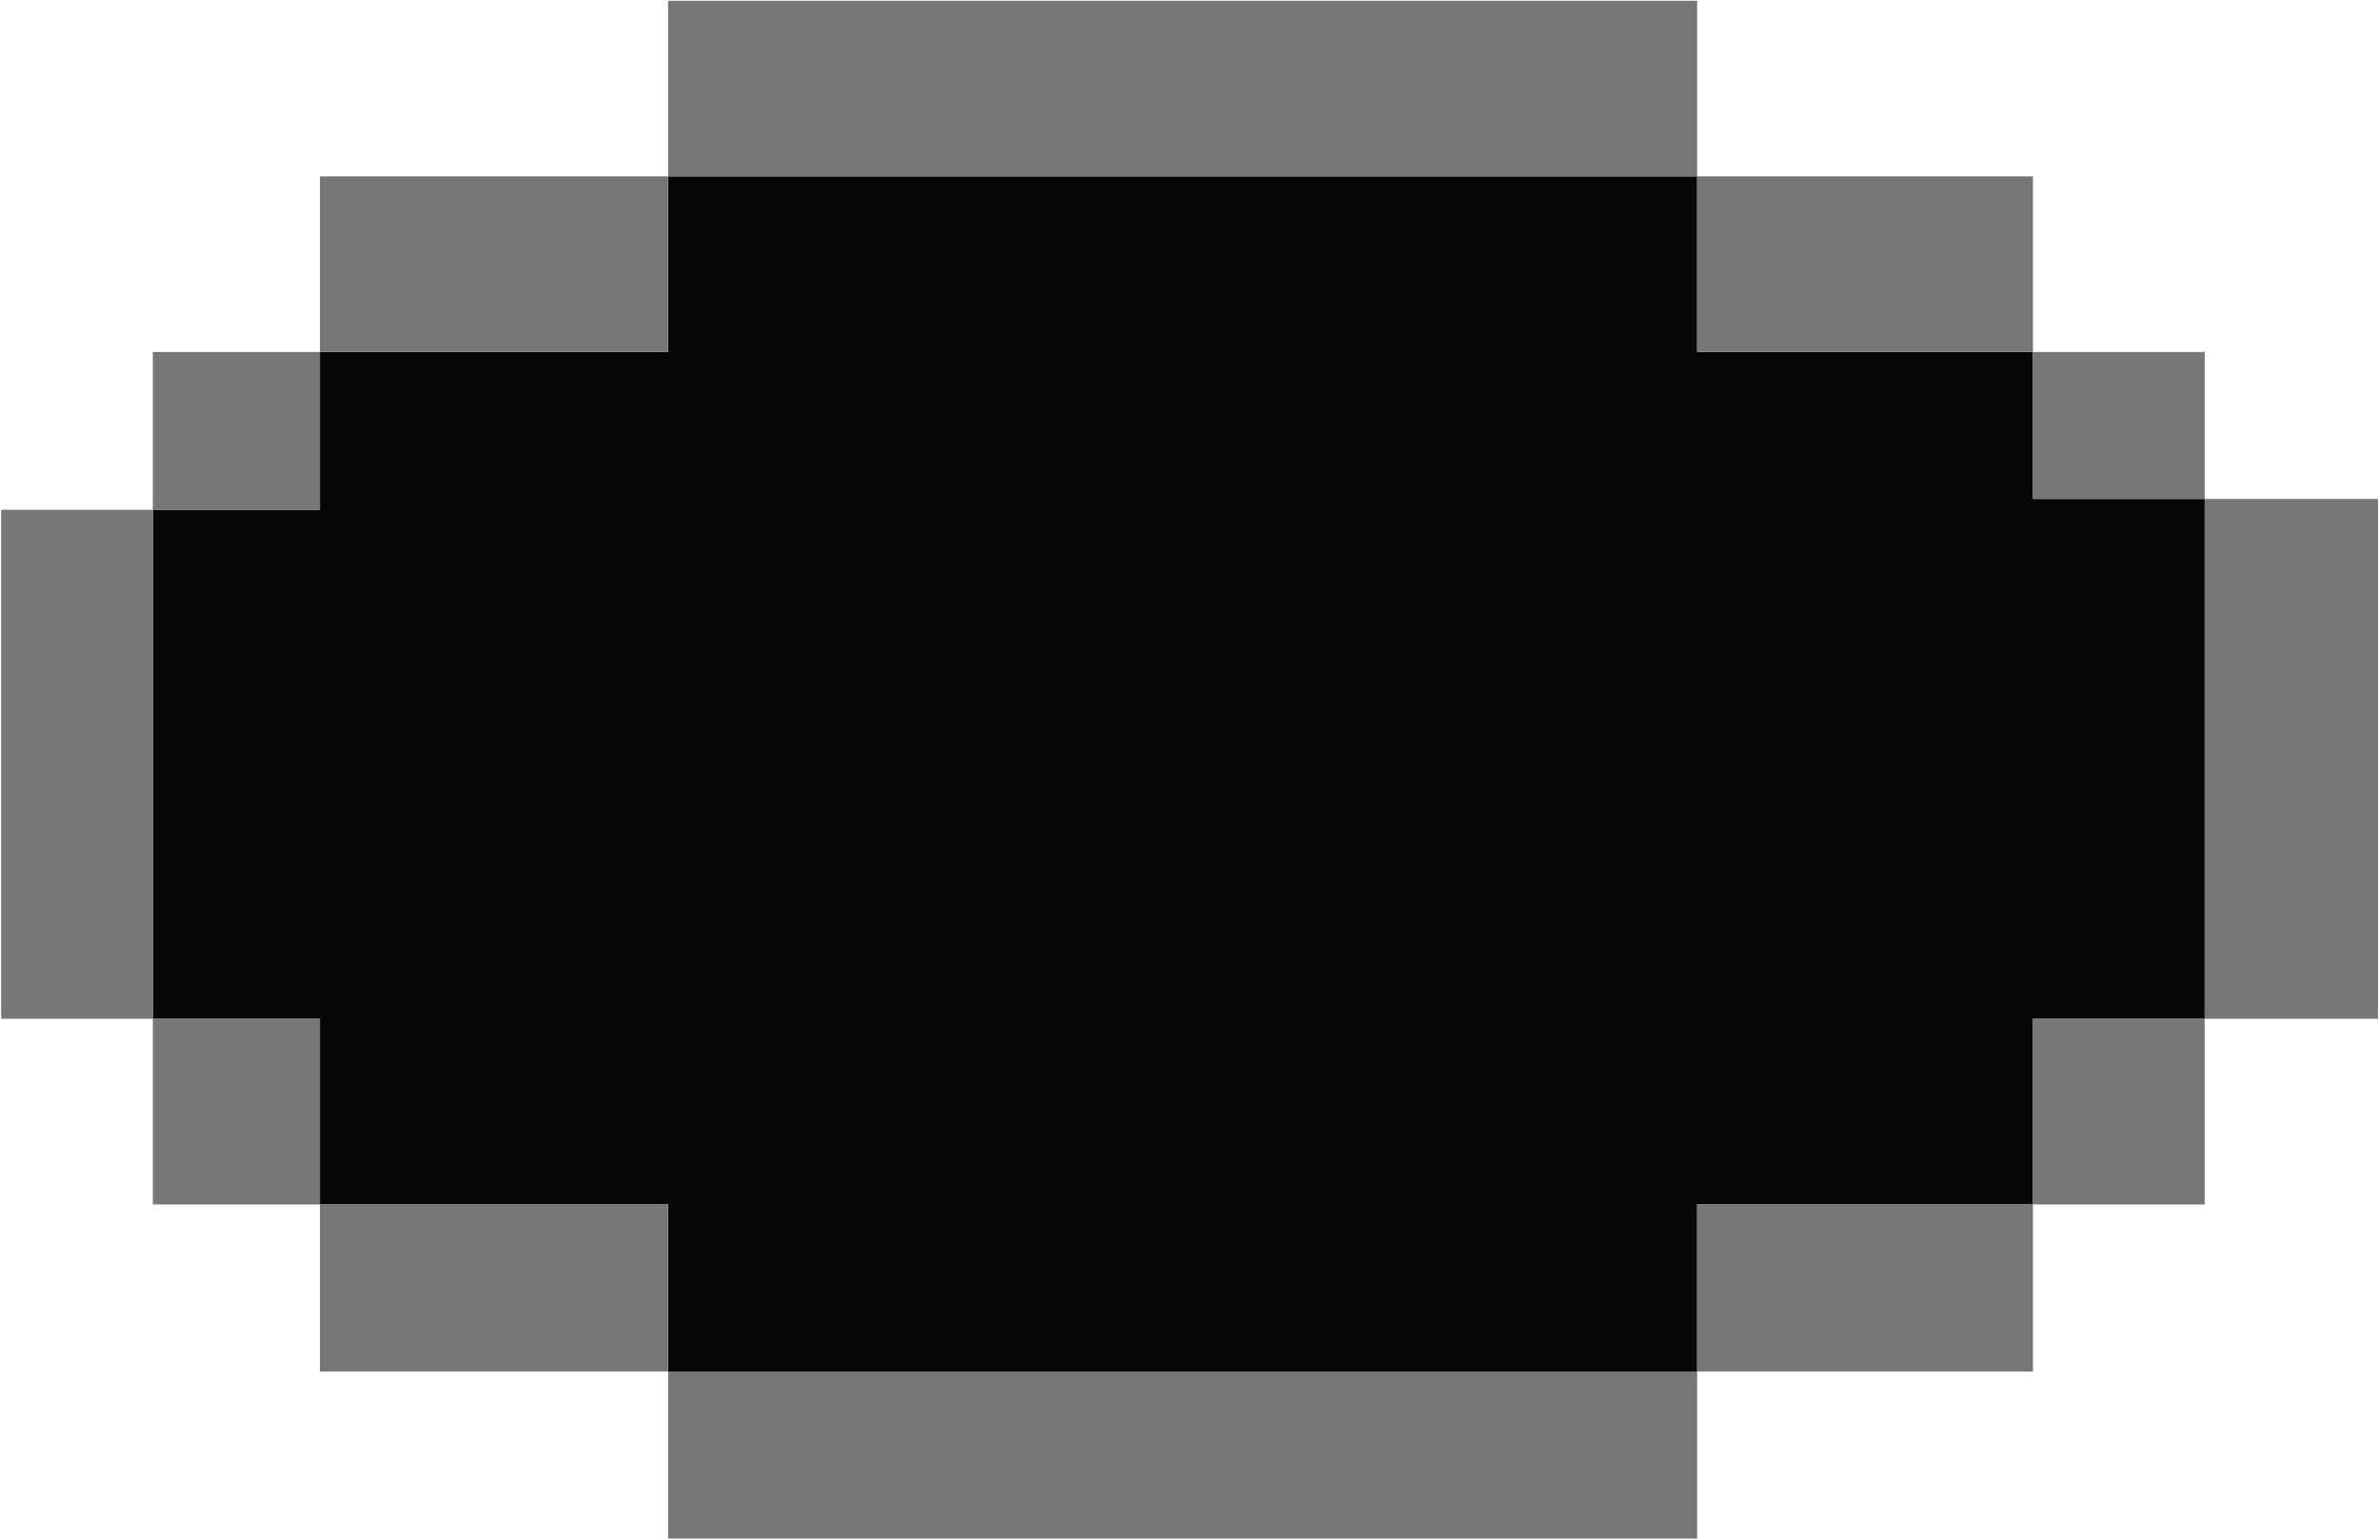
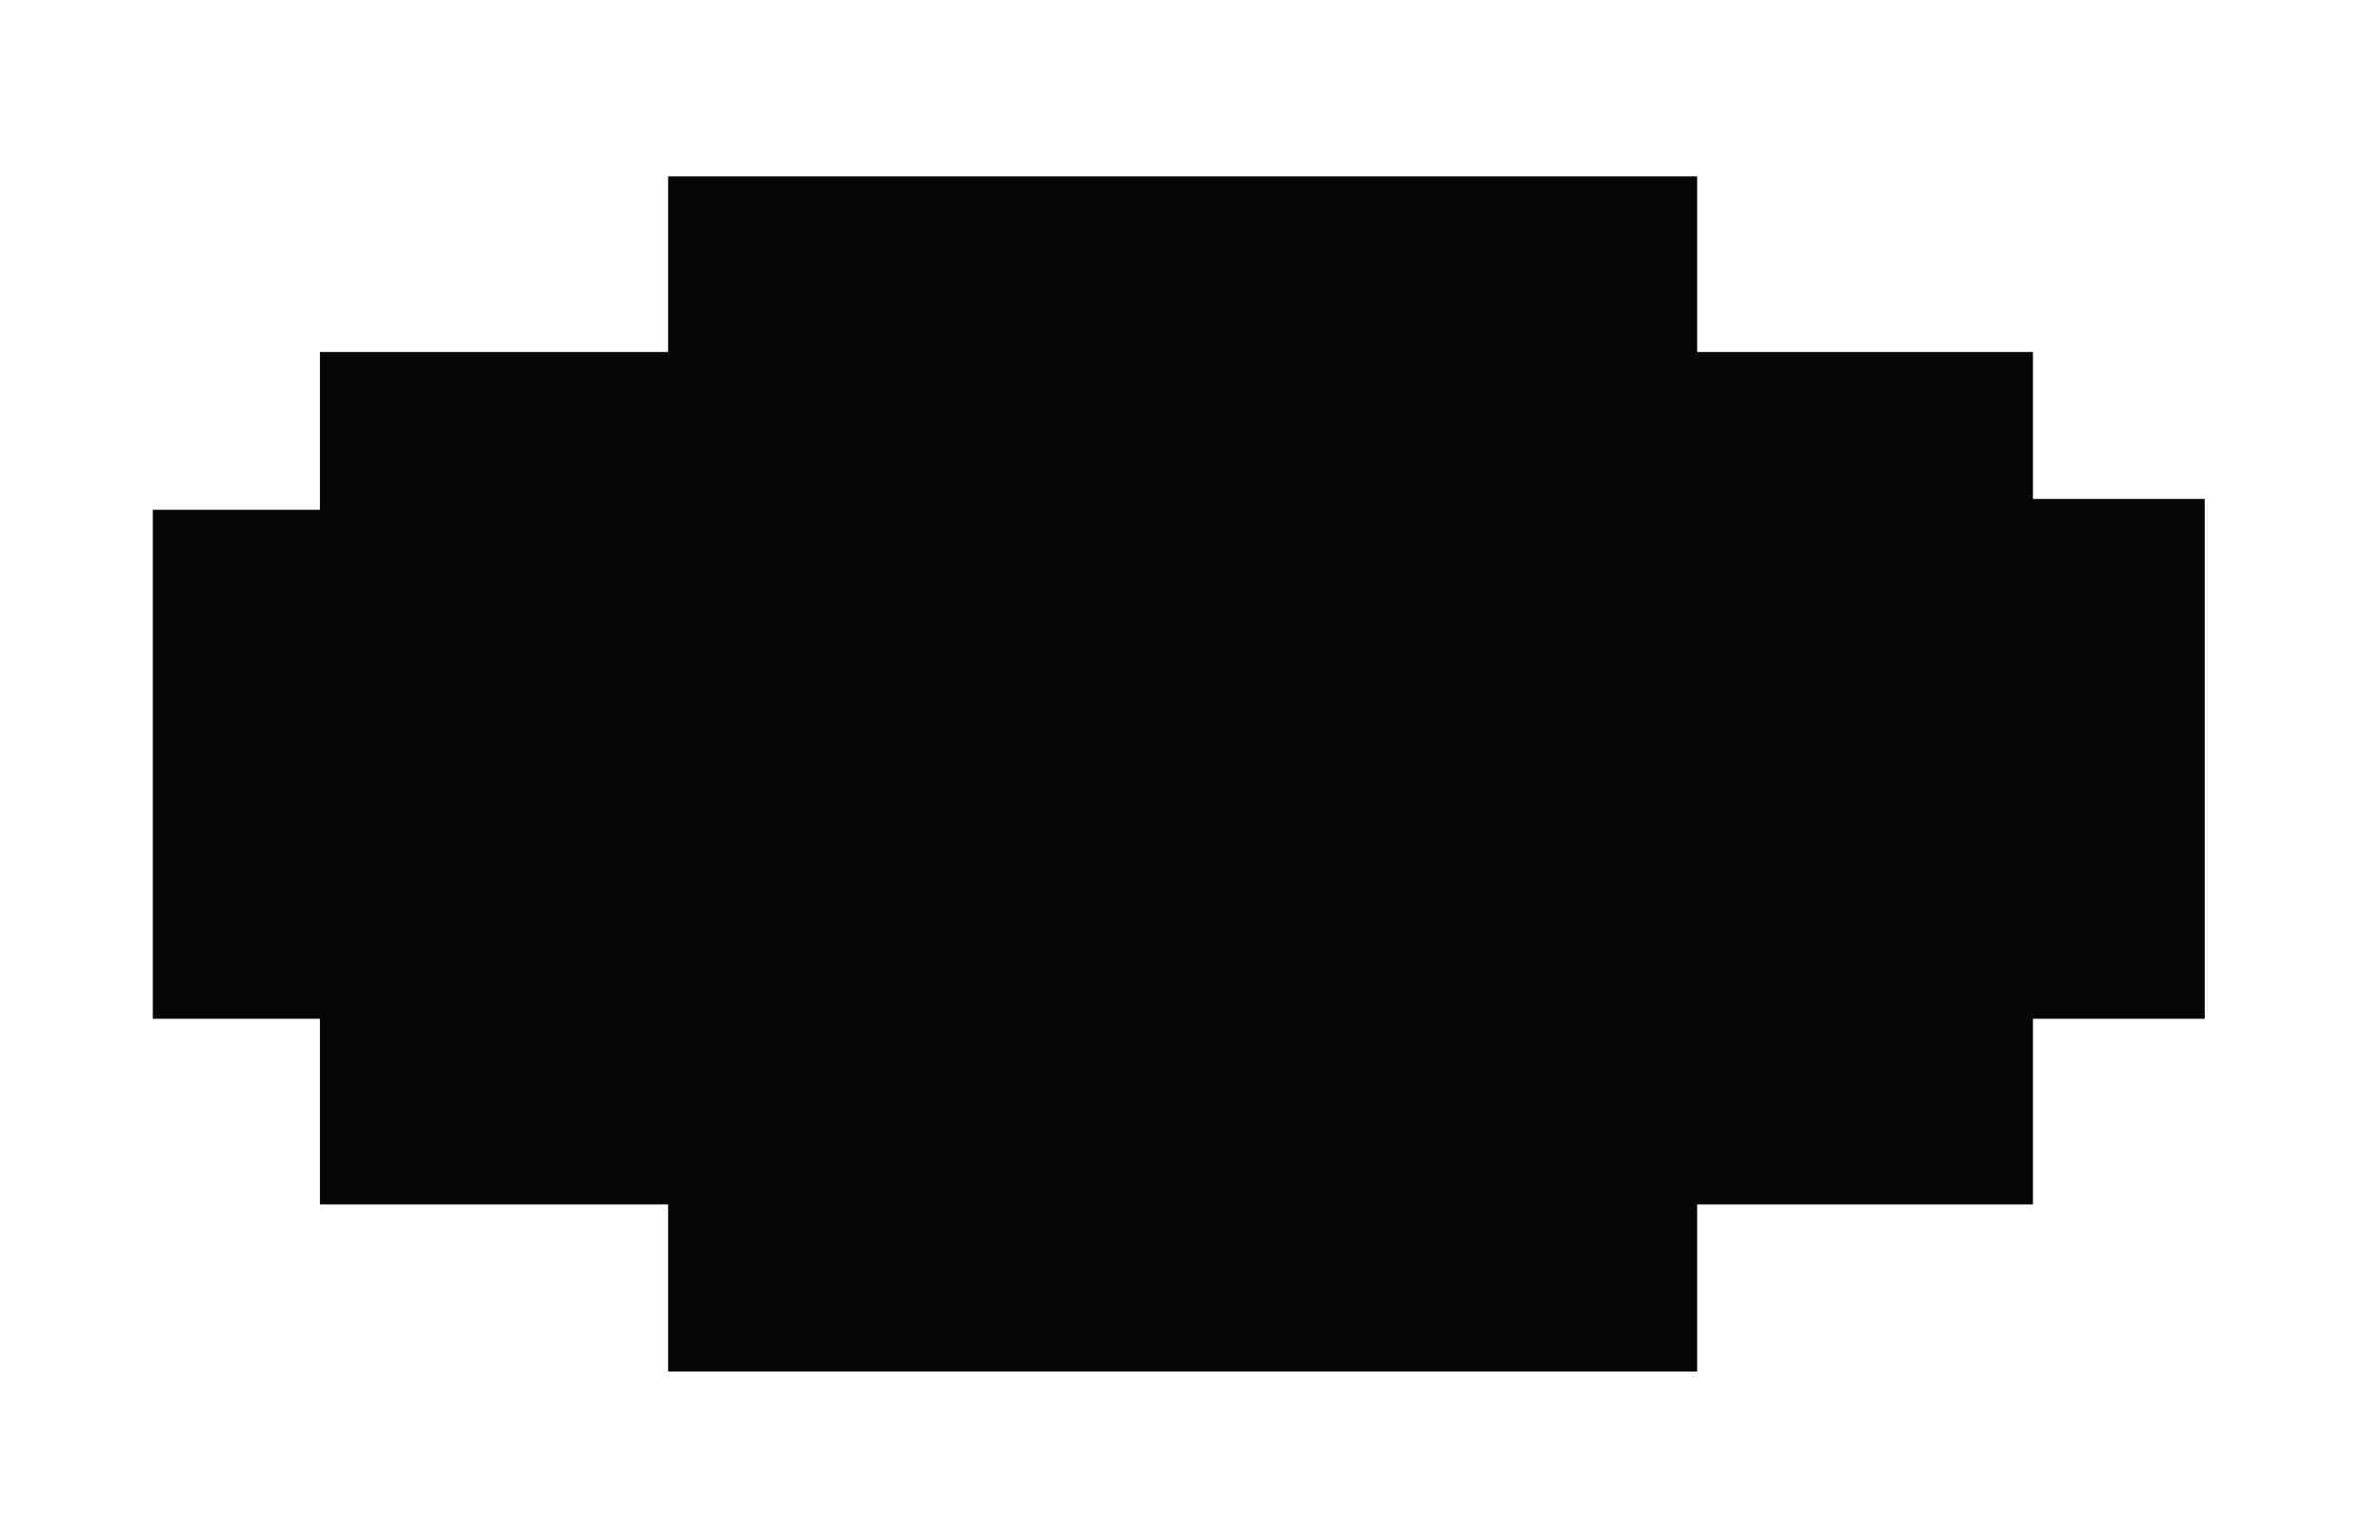
<svg xmlns="http://www.w3.org/2000/svg" width="788" height="510" viewBox="0 0 788 510" fill="none">
  <path d="M221.206 398.862V454.194H561.914V398.862H673.092V337.381H729.962V165.234H673.092V116.561H561.914V58.41H221.206V116.561H105.93V168.82H50.597V337.381H105.93V398.862H221.206Z" fill="#070606" />
-   <path fill-rule="evenodd" clip-rule="evenodd" d="M221.206 0.26H561.914V58.41H221.206V0.26ZM673.092 116.561V58.41H561.914V116.561H673.092ZM729.962 165.234V116.561H673.092V165.234H729.962ZM729.962 337.381H787.344V165.234H729.962V337.381ZM673.092 398.862H729.962V337.381H673.092V398.862ZM561.914 454.194H673.092V398.862H561.914V454.194ZM221.206 454.194V509.527H561.914V454.194H221.206ZM105.93 398.862V454.194H221.206V398.862H105.93ZM50.597 337.381V398.862H105.93V337.381H50.597ZM50.597 168.82H0.387V337.381H50.597V168.82ZM105.93 116.561H50.597V168.82H105.93V116.561Z" fill="#767676" />
-   <path d="M221.206 116.561V58.41H105.93V116.561H221.206Z" fill="#767676" />
</svg>